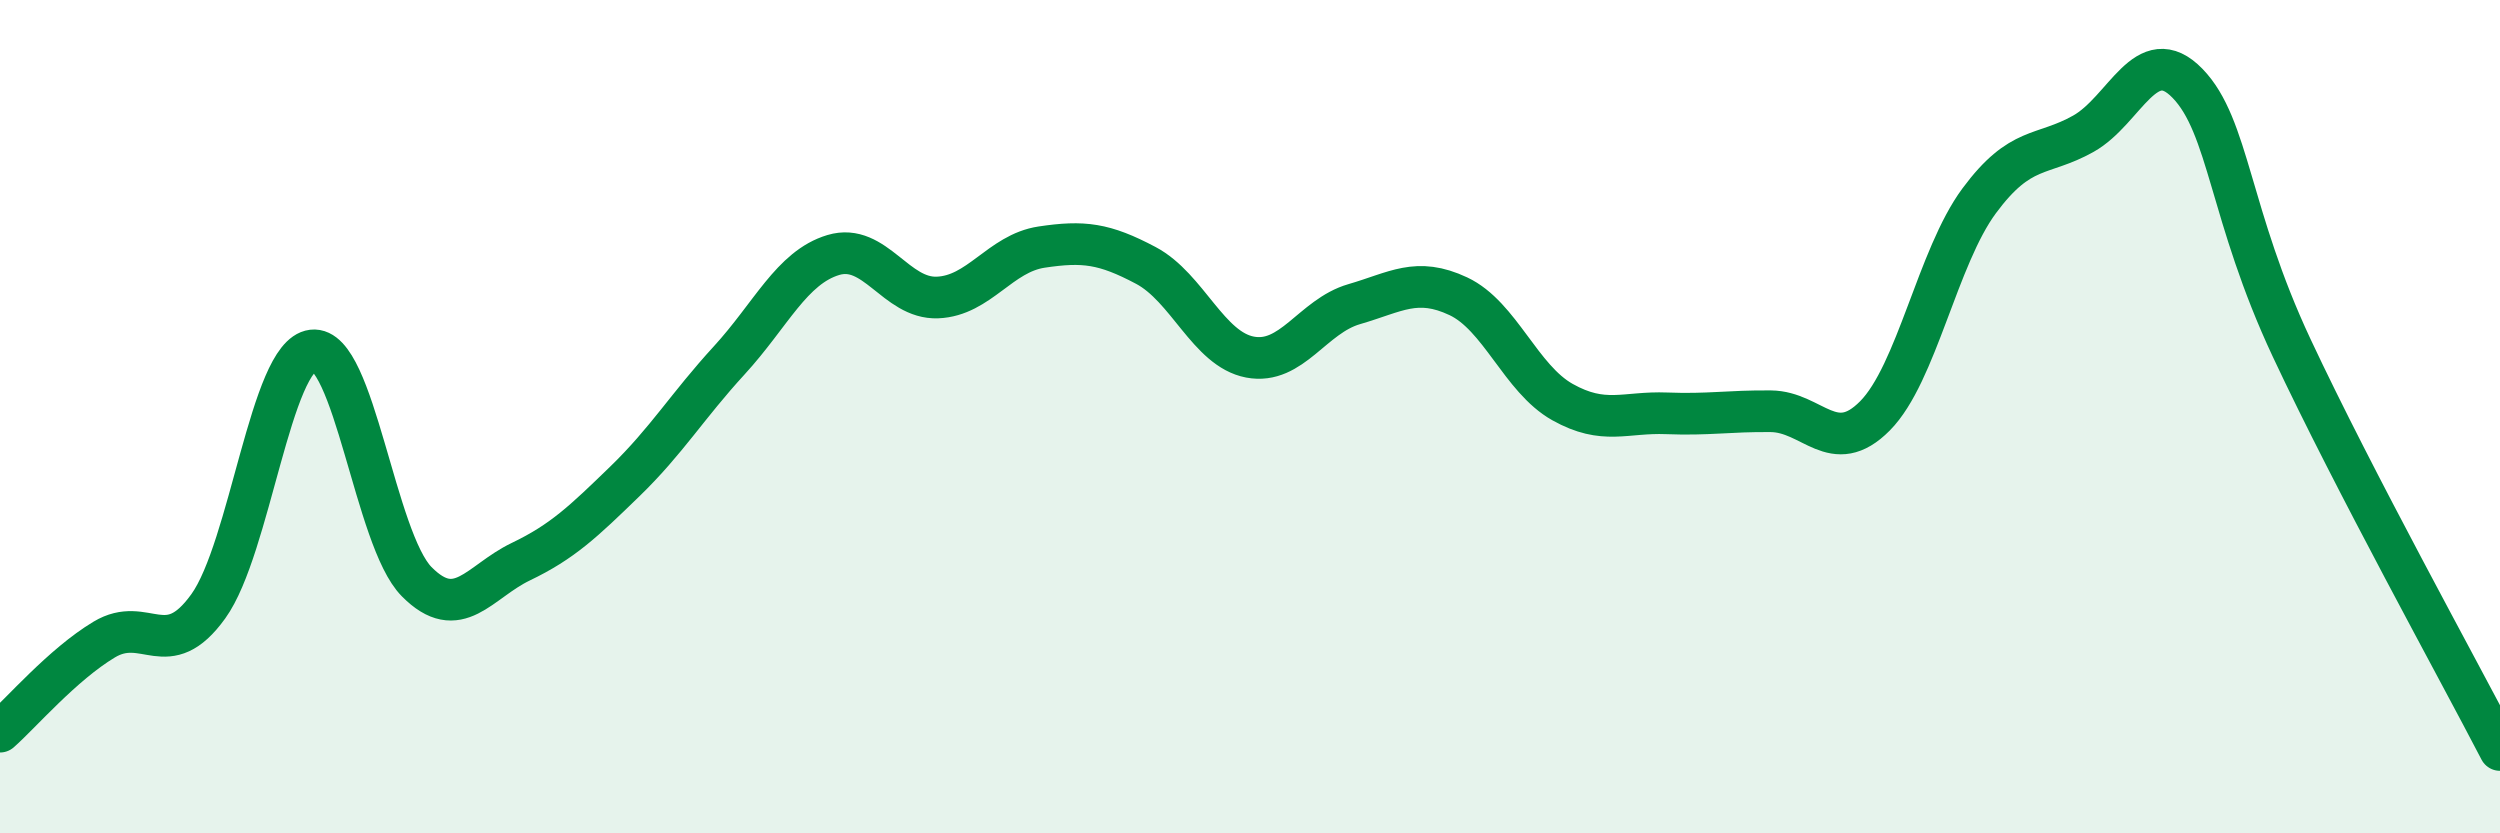
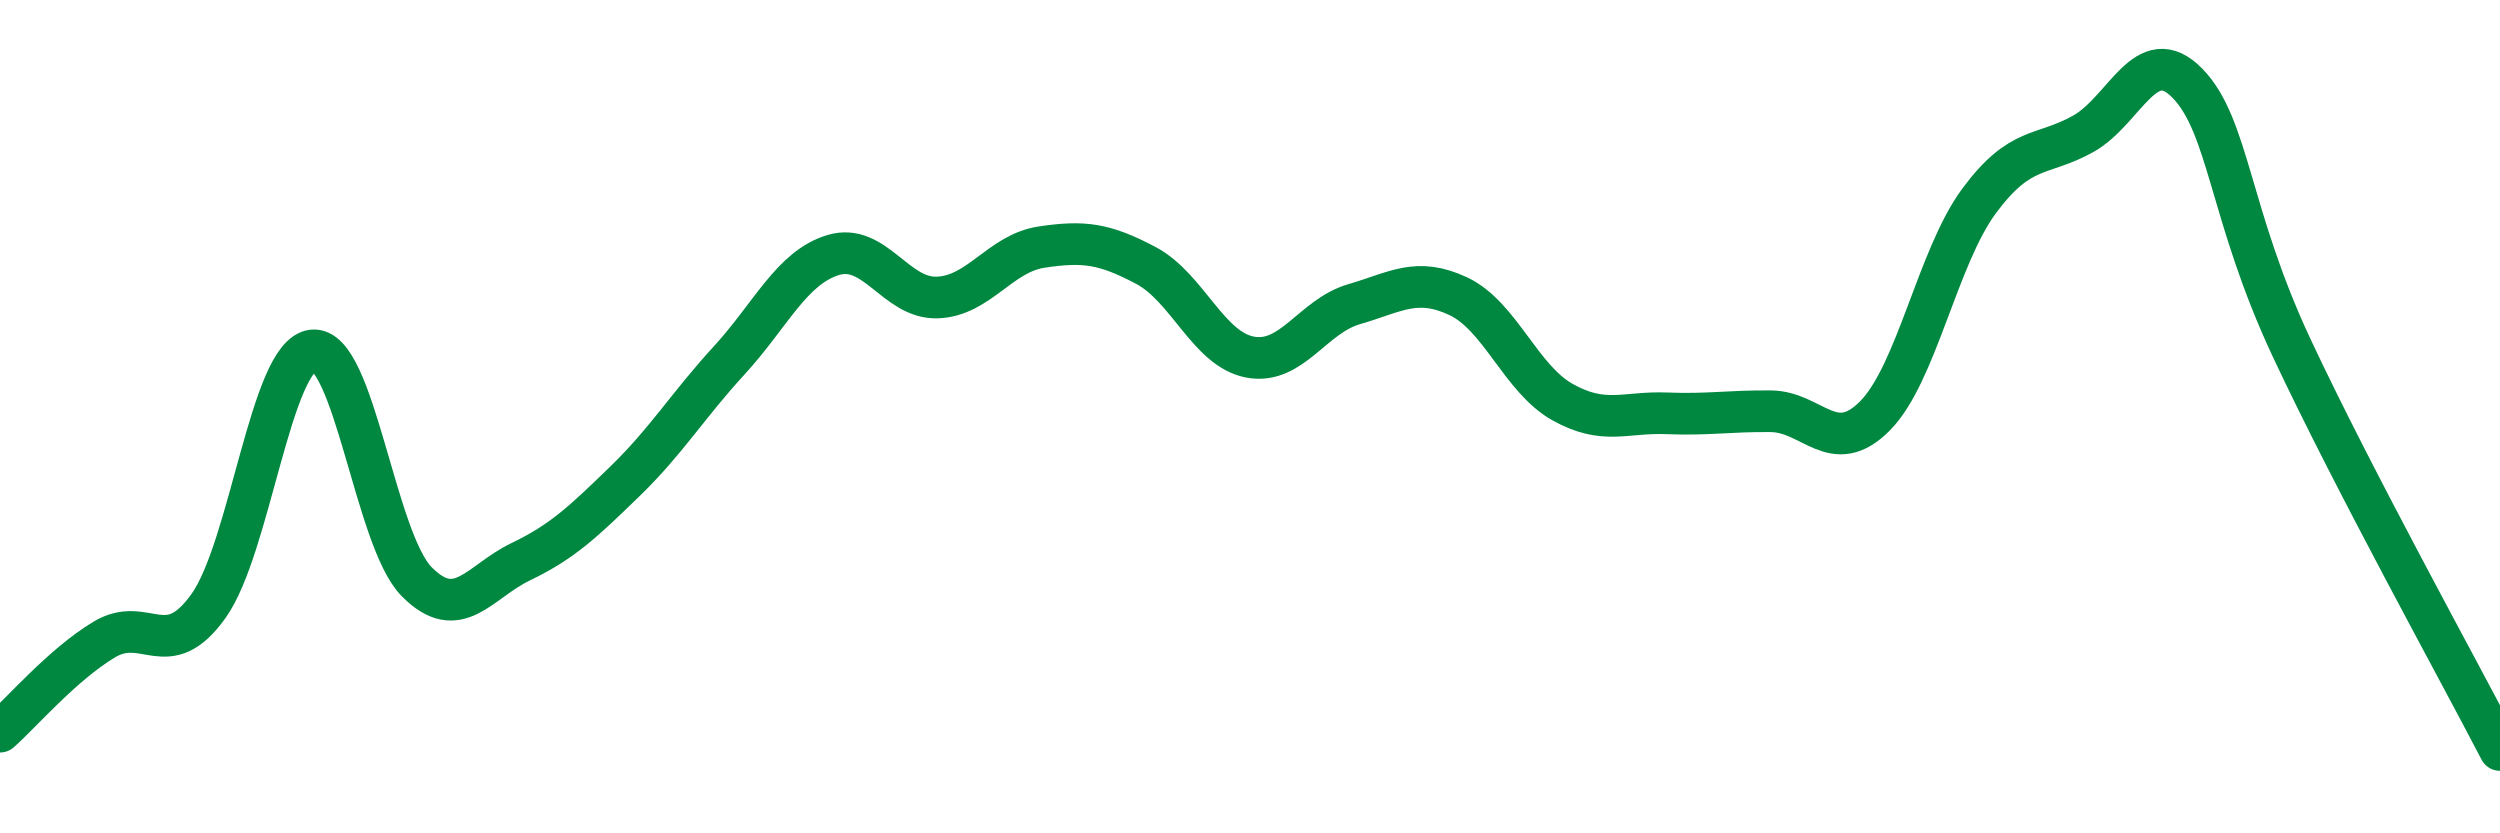
<svg xmlns="http://www.w3.org/2000/svg" width="60" height="20" viewBox="0 0 60 20">
-   <path d="M 0,17.56 C 0.5,17.12 1.5,15.95 2.5,15.35 C 3.5,14.75 4,15.94 5,14.55 C 6,13.16 6.5,8.53 7.5,8.41 C 8.5,8.29 9,12.95 10,13.96 C 11,14.97 11.5,13.96 12.5,13.48 C 13.5,13 14,12.52 15,11.55 C 16,10.58 16.5,9.74 17.5,8.65 C 18.5,7.56 19,6.42 20,6.12 C 21,5.82 21.5,7.18 22.5,7.14 C 23.5,7.1 24,6.08 25,5.93 C 26,5.78 26.5,5.84 27.5,6.37 C 28.5,6.9 29,8.38 30,8.57 C 31,8.76 31.5,7.59 32.5,7.3 C 33.5,7.01 34,6.64 35,7.11 C 36,7.58 36.5,9.09 37.5,9.65 C 38.5,10.21 39,9.88 40,9.92 C 41,9.96 41.5,9.86 42.5,9.87 C 43.5,9.88 44,10.99 45,9.98 C 46,8.97 46.5,6.17 47.5,4.82 C 48.5,3.47 49,3.77 50,3.21 C 51,2.65 51.5,0.97 52.5,2 C 53.5,3.03 53.5,5.15 55,8.35 C 56.5,11.55 59,16.07 60,18L60 20L0 20Z" fill="#008740" opacity="0.1" stroke-linecap="round" stroke-linejoin="round" />
  <path d="M 0,17.56 C 0.5,17.12 1.5,15.95 2.5,15.35 C 3.5,14.75 4,15.94 5,14.55 C 6,13.16 6.5,8.53 7.5,8.41 C 8.5,8.29 9,12.95 10,13.96 C 11,14.97 11.5,13.96 12.5,13.48 C 13.5,13 14,12.52 15,11.55 C 16,10.58 16.5,9.74 17.5,8.65 C 18.5,7.56 19,6.42 20,6.12 C 21,5.82 21.5,7.18 22.5,7.14 C 23.5,7.1 24,6.08 25,5.93 C 26,5.78 26.5,5.84 27.5,6.37 C 28.5,6.9 29,8.38 30,8.57 C 31,8.76 31.5,7.59 32.5,7.3 C 33.5,7.01 34,6.64 35,7.11 C 36,7.58 36.5,9.09 37.5,9.65 C 38.5,10.21 39,9.88 40,9.92 C 41,9.96 41.5,9.86 42.5,9.87 C 43.5,9.88 44,10.99 45,9.98 C 46,8.97 46.5,6.17 47.5,4.82 C 48.5,3.47 49,3.77 50,3.21 C 51,2.65 51.5,0.97 52.5,2 C 53.5,3.03 53.5,5.15 55,8.35 C 56.5,11.55 59,16.07 60,18" stroke="#008740" stroke-width="1" fill="none" stroke-linecap="round" stroke-linejoin="round" />
</svg>